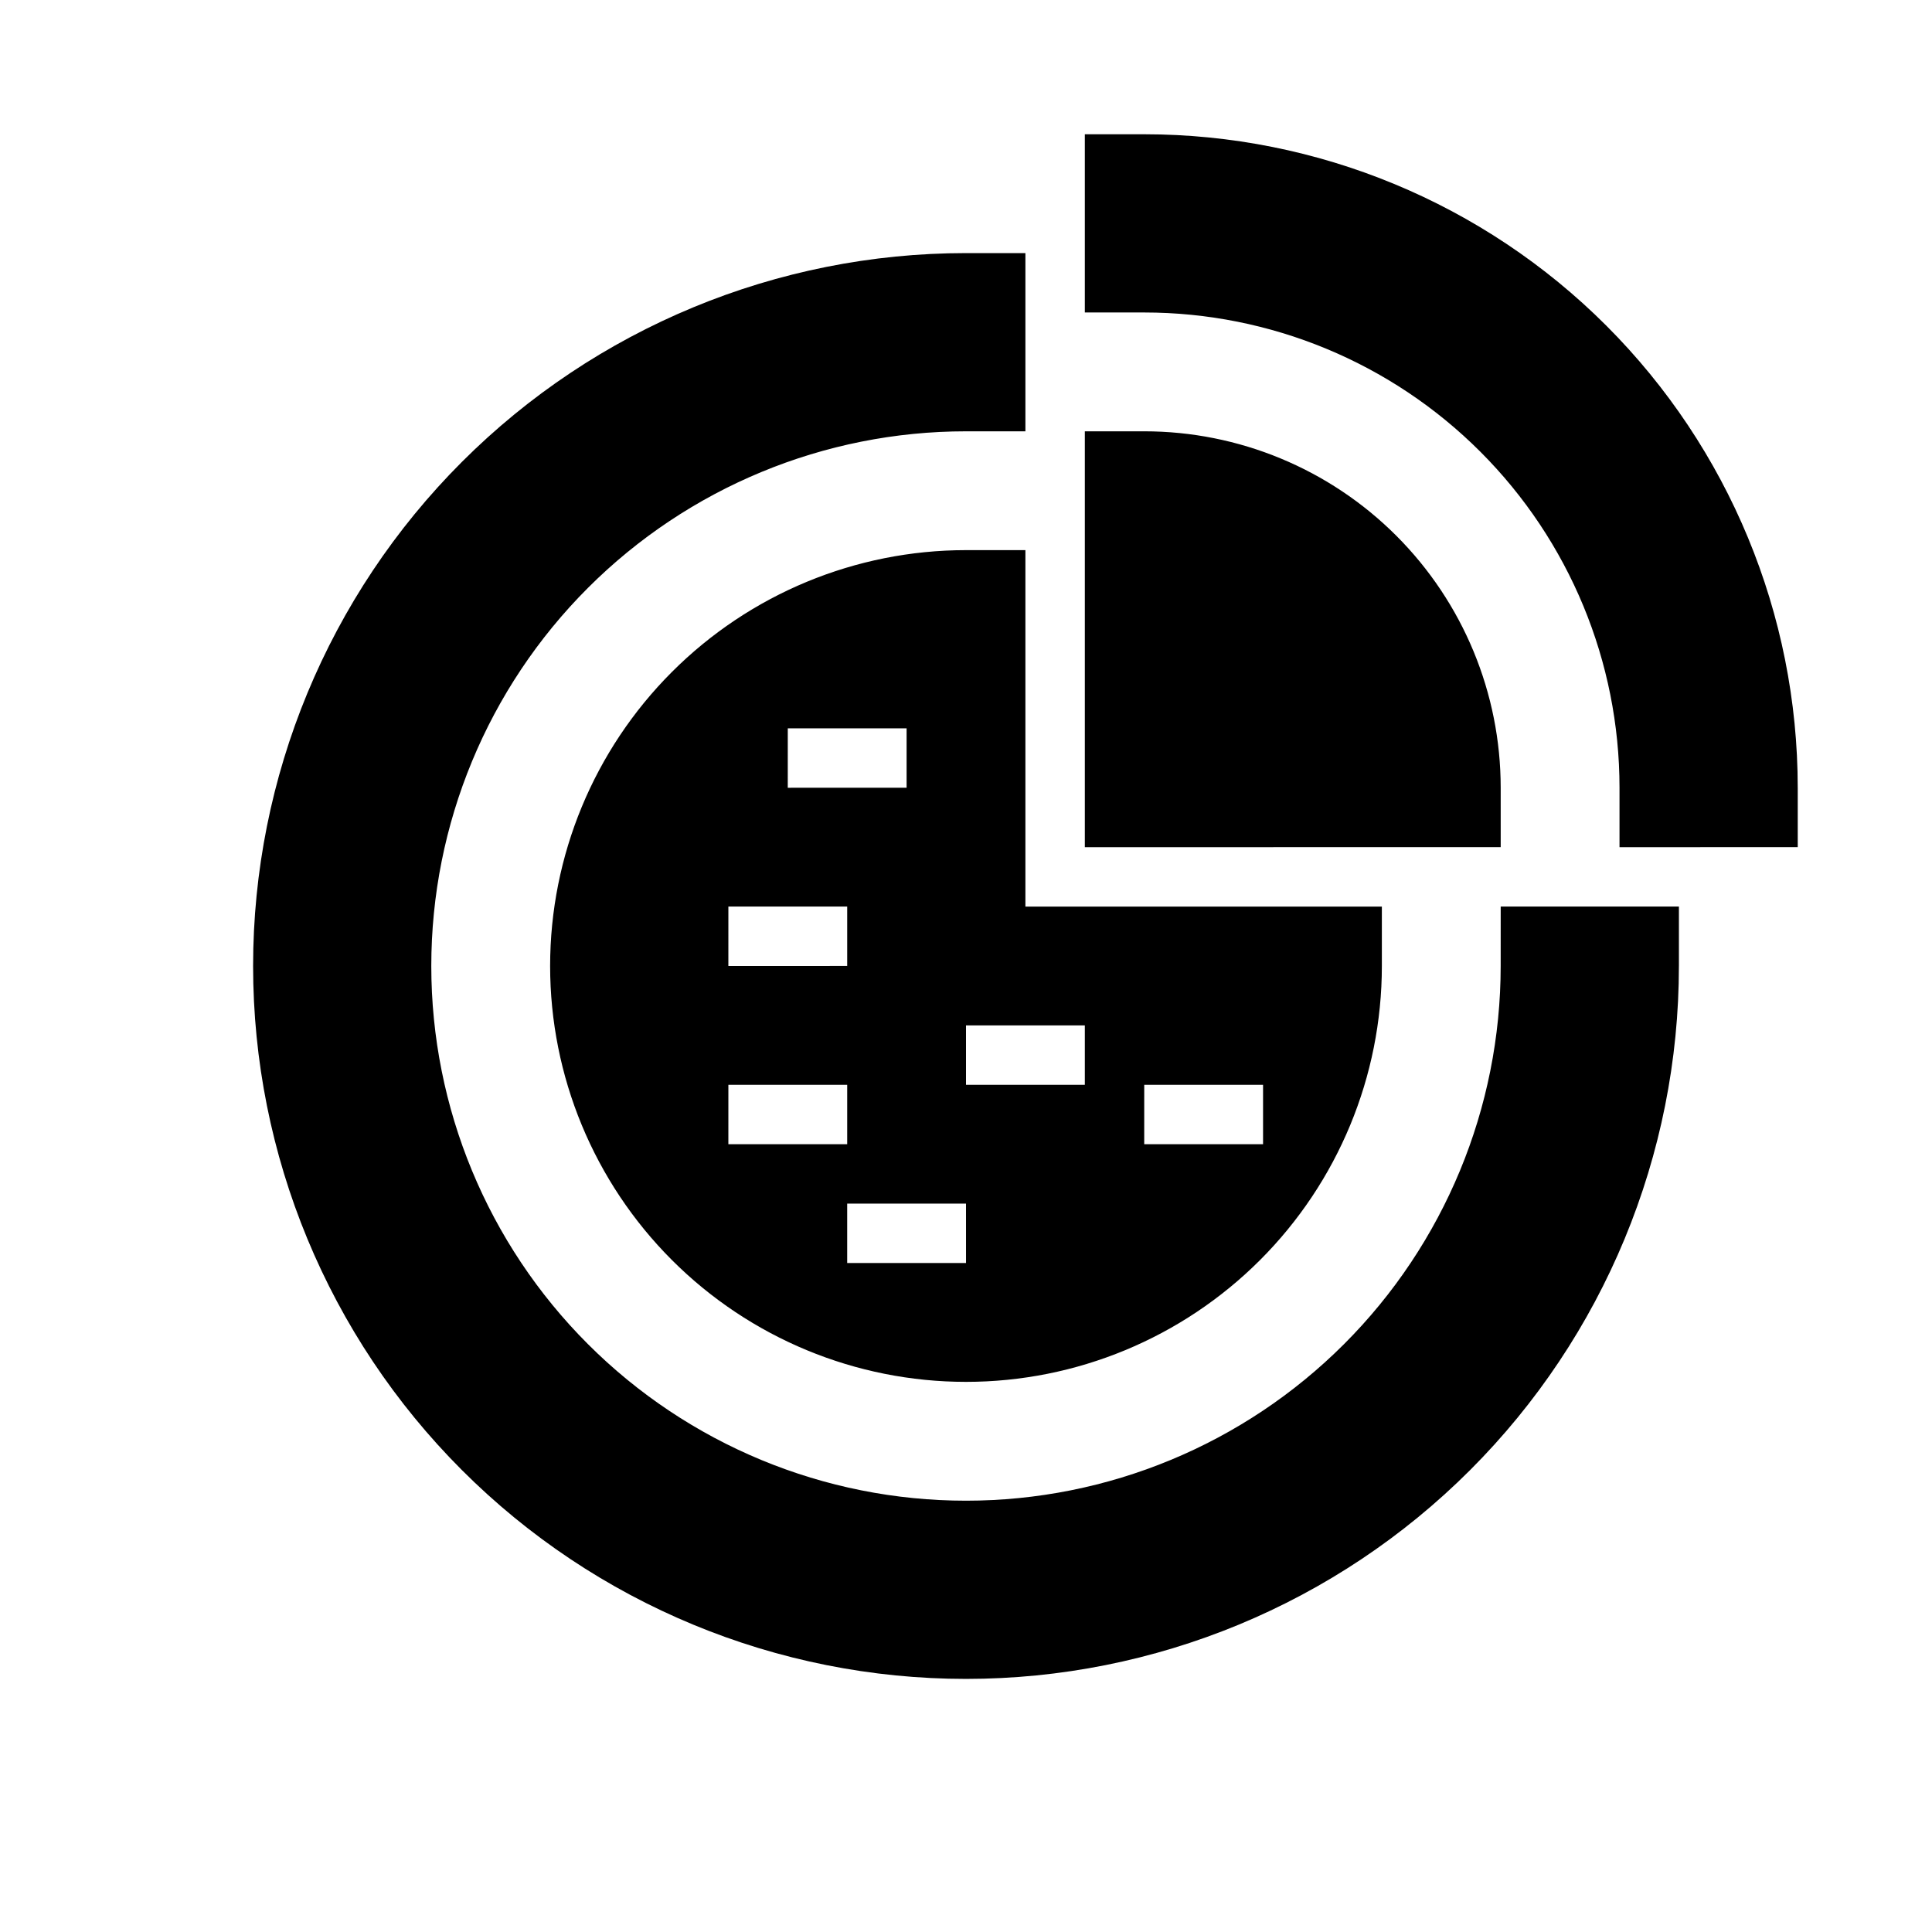
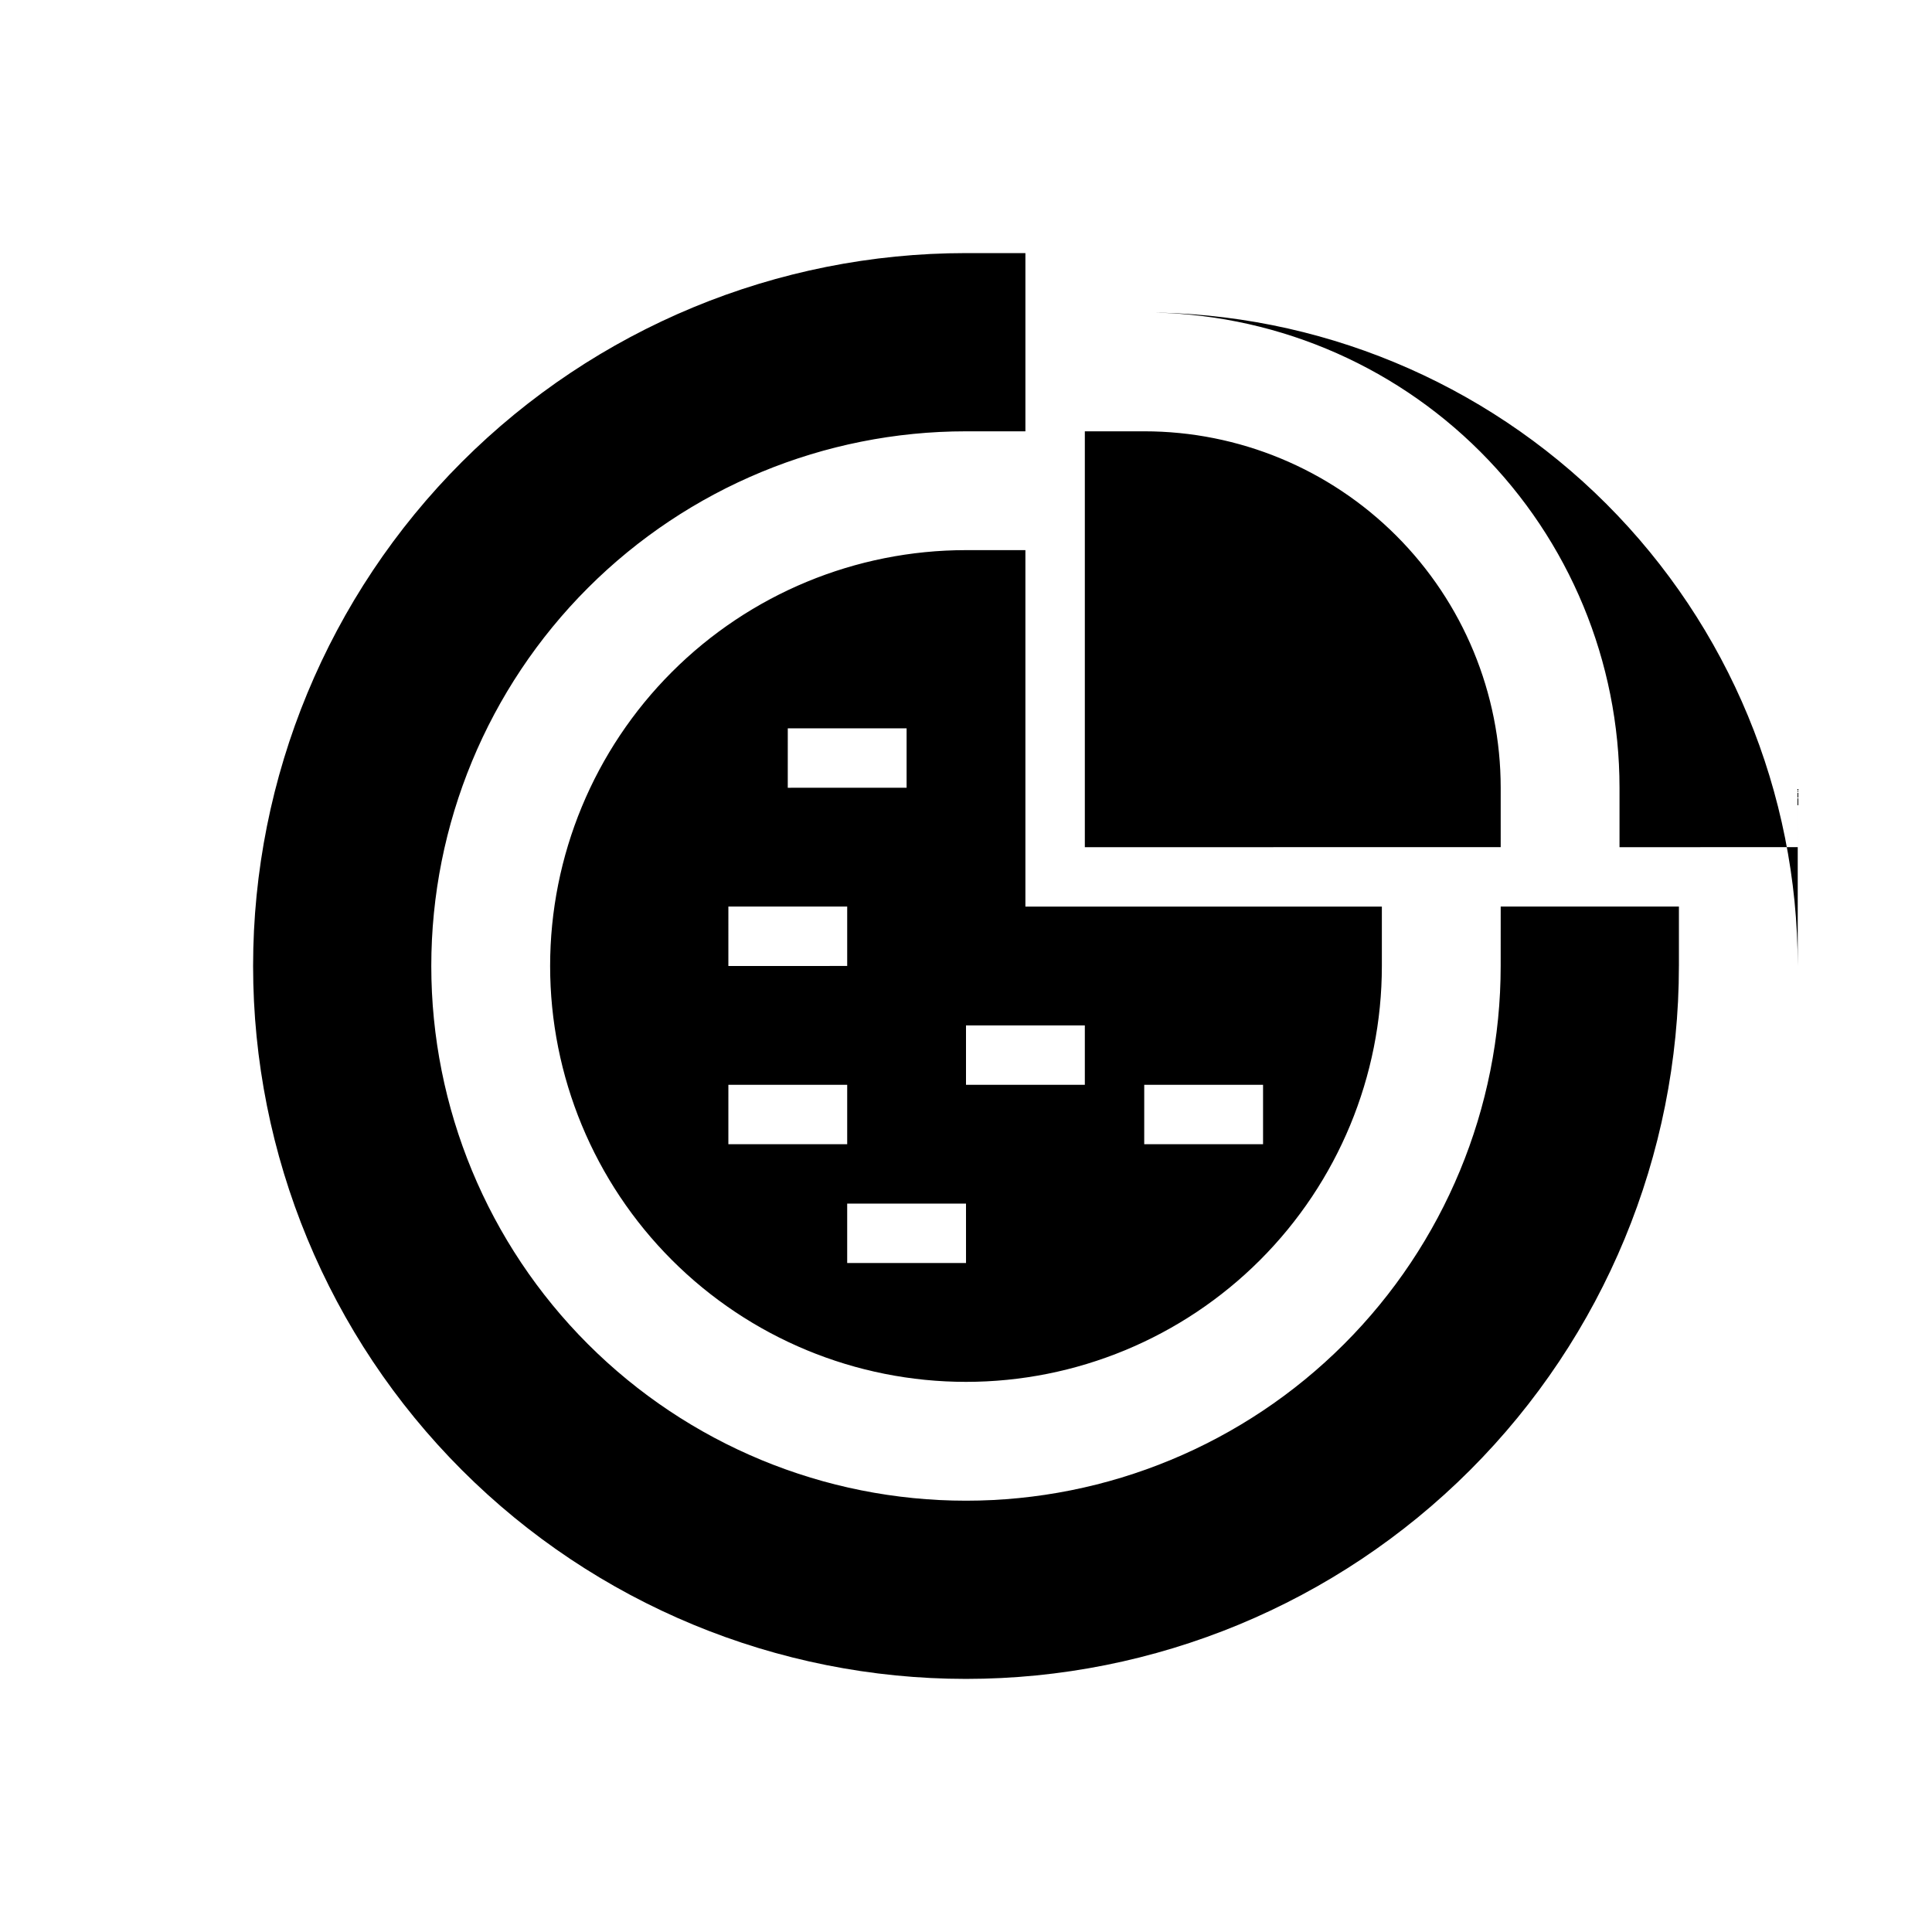
<svg xmlns="http://www.w3.org/2000/svg" fill="#000000" width="800px" height="800px" version="1.1" viewBox="144 144 512 512">
-   <path d="m400 289.79c-29.23 0-57.262 11.613-77.93 32.281-20.668 20.668-32.281 48.699-32.281 77.93 0 29.227 11.613 57.258 32.281 77.926 20.668 20.668 48.699 32.281 77.93 32.281 29.227 0 57.258-11.613 77.926-32.281s32.281-48.699 32.281-77.926v-15.746h-94.465v-94.465zm-47.23 47.23h31.488v15.742l-31.492 0.004zm-15.742 47.23h31.488v15.742l-31.492 0.008zm0 47.23h31.488v15.742l-31.492 0.008zm62.977 47.23-31.492 0.008v-15.742h31.488zm47.23-47.23h31.488v15.742l-31.492 0.008zm-15.742-15.742v15.742l-31.492 0.008v-15.746zm110.21-31.488h47.23v15.742l-0.004 0.008c0 50.105-19.902 98.16-55.336 133.59-35.43 35.434-83.484 55.336-133.59 55.336-50.109 0-98.164-19.902-133.59-55.336-35.43-35.43-55.336-83.484-55.336-133.59 0-50.109 19.906-98.164 55.336-133.59s83.484-55.336 133.59-55.336h15.742v47.23h-15.742c-37.582 0-73.621 14.93-100.2 41.504-26.574 26.574-41.504 62.613-41.504 100.2 0 37.578 14.93 73.621 41.504 100.19 26.574 26.574 62.613 41.504 100.2 41.504 37.578 0 73.621-14.93 100.19-41.504 26.574-26.57 41.504-62.613 41.504-100.19zm0-15.742-110.21 0.004v-110.21h15.742c25.055 0 49.082 9.953 66.797 27.668s27.668 41.742 27.668 66.797zm78.719-15.742v15.742l-47.234 0.004v-15.746c0-33.402-13.27-65.441-36.891-89.062-23.621-23.621-55.656-36.891-89.062-36.891h-15.742v-47.23h15.742c45.93 0 89.98 18.246 122.46 50.723 32.477 32.48 50.723 76.531 50.723 122.46z" />
+   <path d="m400 289.79c-29.23 0-57.262 11.613-77.93 32.281-20.668 20.668-32.281 48.699-32.281 77.93 0 29.227 11.613 57.258 32.281 77.926 20.668 20.668 48.699 32.281 77.93 32.281 29.227 0 57.258-11.613 77.926-32.281s32.281-48.699 32.281-77.926v-15.746h-94.465v-94.465zm-47.23 47.23h31.488v15.742l-31.492 0.004zm-15.742 47.23h31.488v15.742l-31.492 0.008zm0 47.23h31.488v15.742l-31.492 0.008zm62.977 47.23-31.492 0.008v-15.742h31.488zm47.23-47.23h31.488v15.742l-31.492 0.008zm-15.742-15.742v15.742l-31.492 0.008v-15.746zm110.21-31.488h47.23v15.742l-0.004 0.008c0 50.105-19.902 98.16-55.336 133.59-35.43 35.434-83.484 55.336-133.59 55.336-50.109 0-98.164-19.902-133.59-55.336-35.43-35.43-55.336-83.484-55.336-133.59 0-50.109 19.906-98.164 55.336-133.59s83.484-55.336 133.59-55.336h15.742v47.23h-15.742c-37.582 0-73.621 14.93-100.2 41.504-26.574 26.574-41.504 62.613-41.504 100.2 0 37.578 14.93 73.621 41.504 100.19 26.574 26.574 62.613 41.504 100.2 41.504 37.578 0 73.621-14.93 100.19-41.504 26.574-26.57 41.504-62.613 41.504-100.19zm0-15.742-110.21 0.004v-110.21h15.742c25.055 0 49.082 9.953 66.797 27.668s27.668 41.742 27.668 66.797zm78.719-15.742v15.742l-47.234 0.004v-15.746c0-33.402-13.27-65.441-36.891-89.062-23.621-23.621-55.656-36.891-89.062-36.891h-15.742h15.742c45.93 0 89.98 18.246 122.46 50.723 32.477 32.48 50.723 76.531 50.723 122.46z" />
</svg>